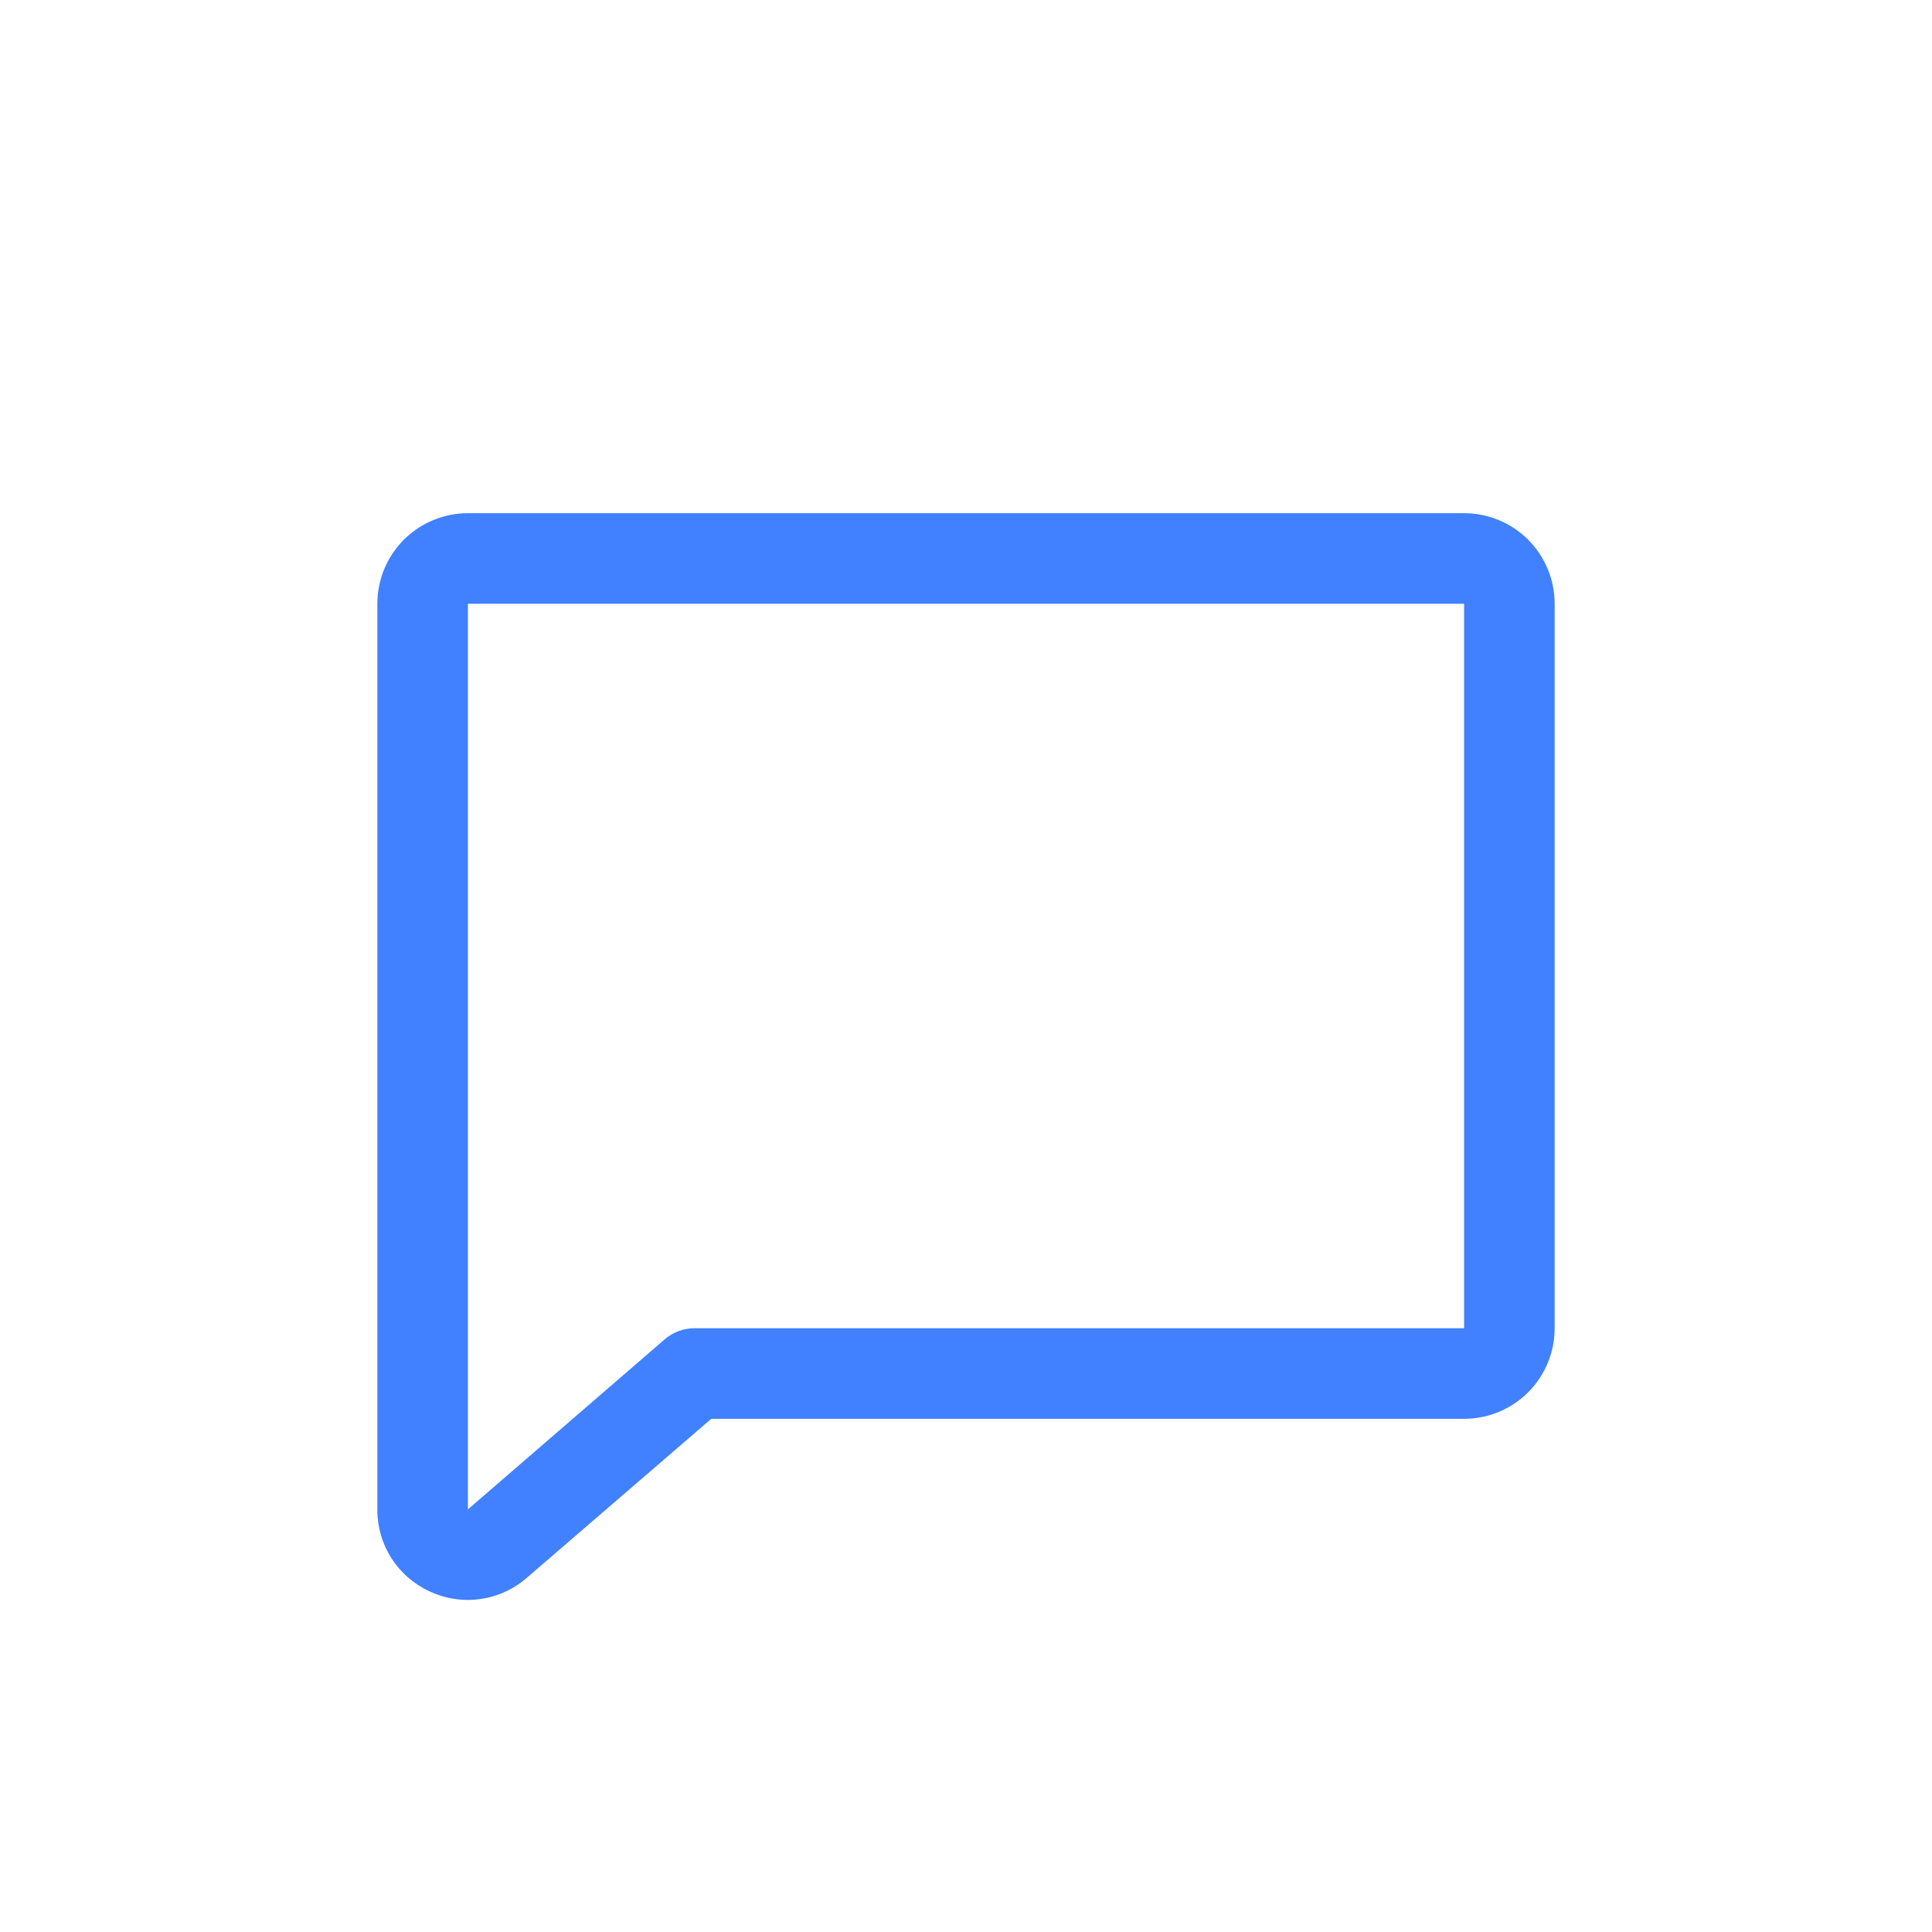
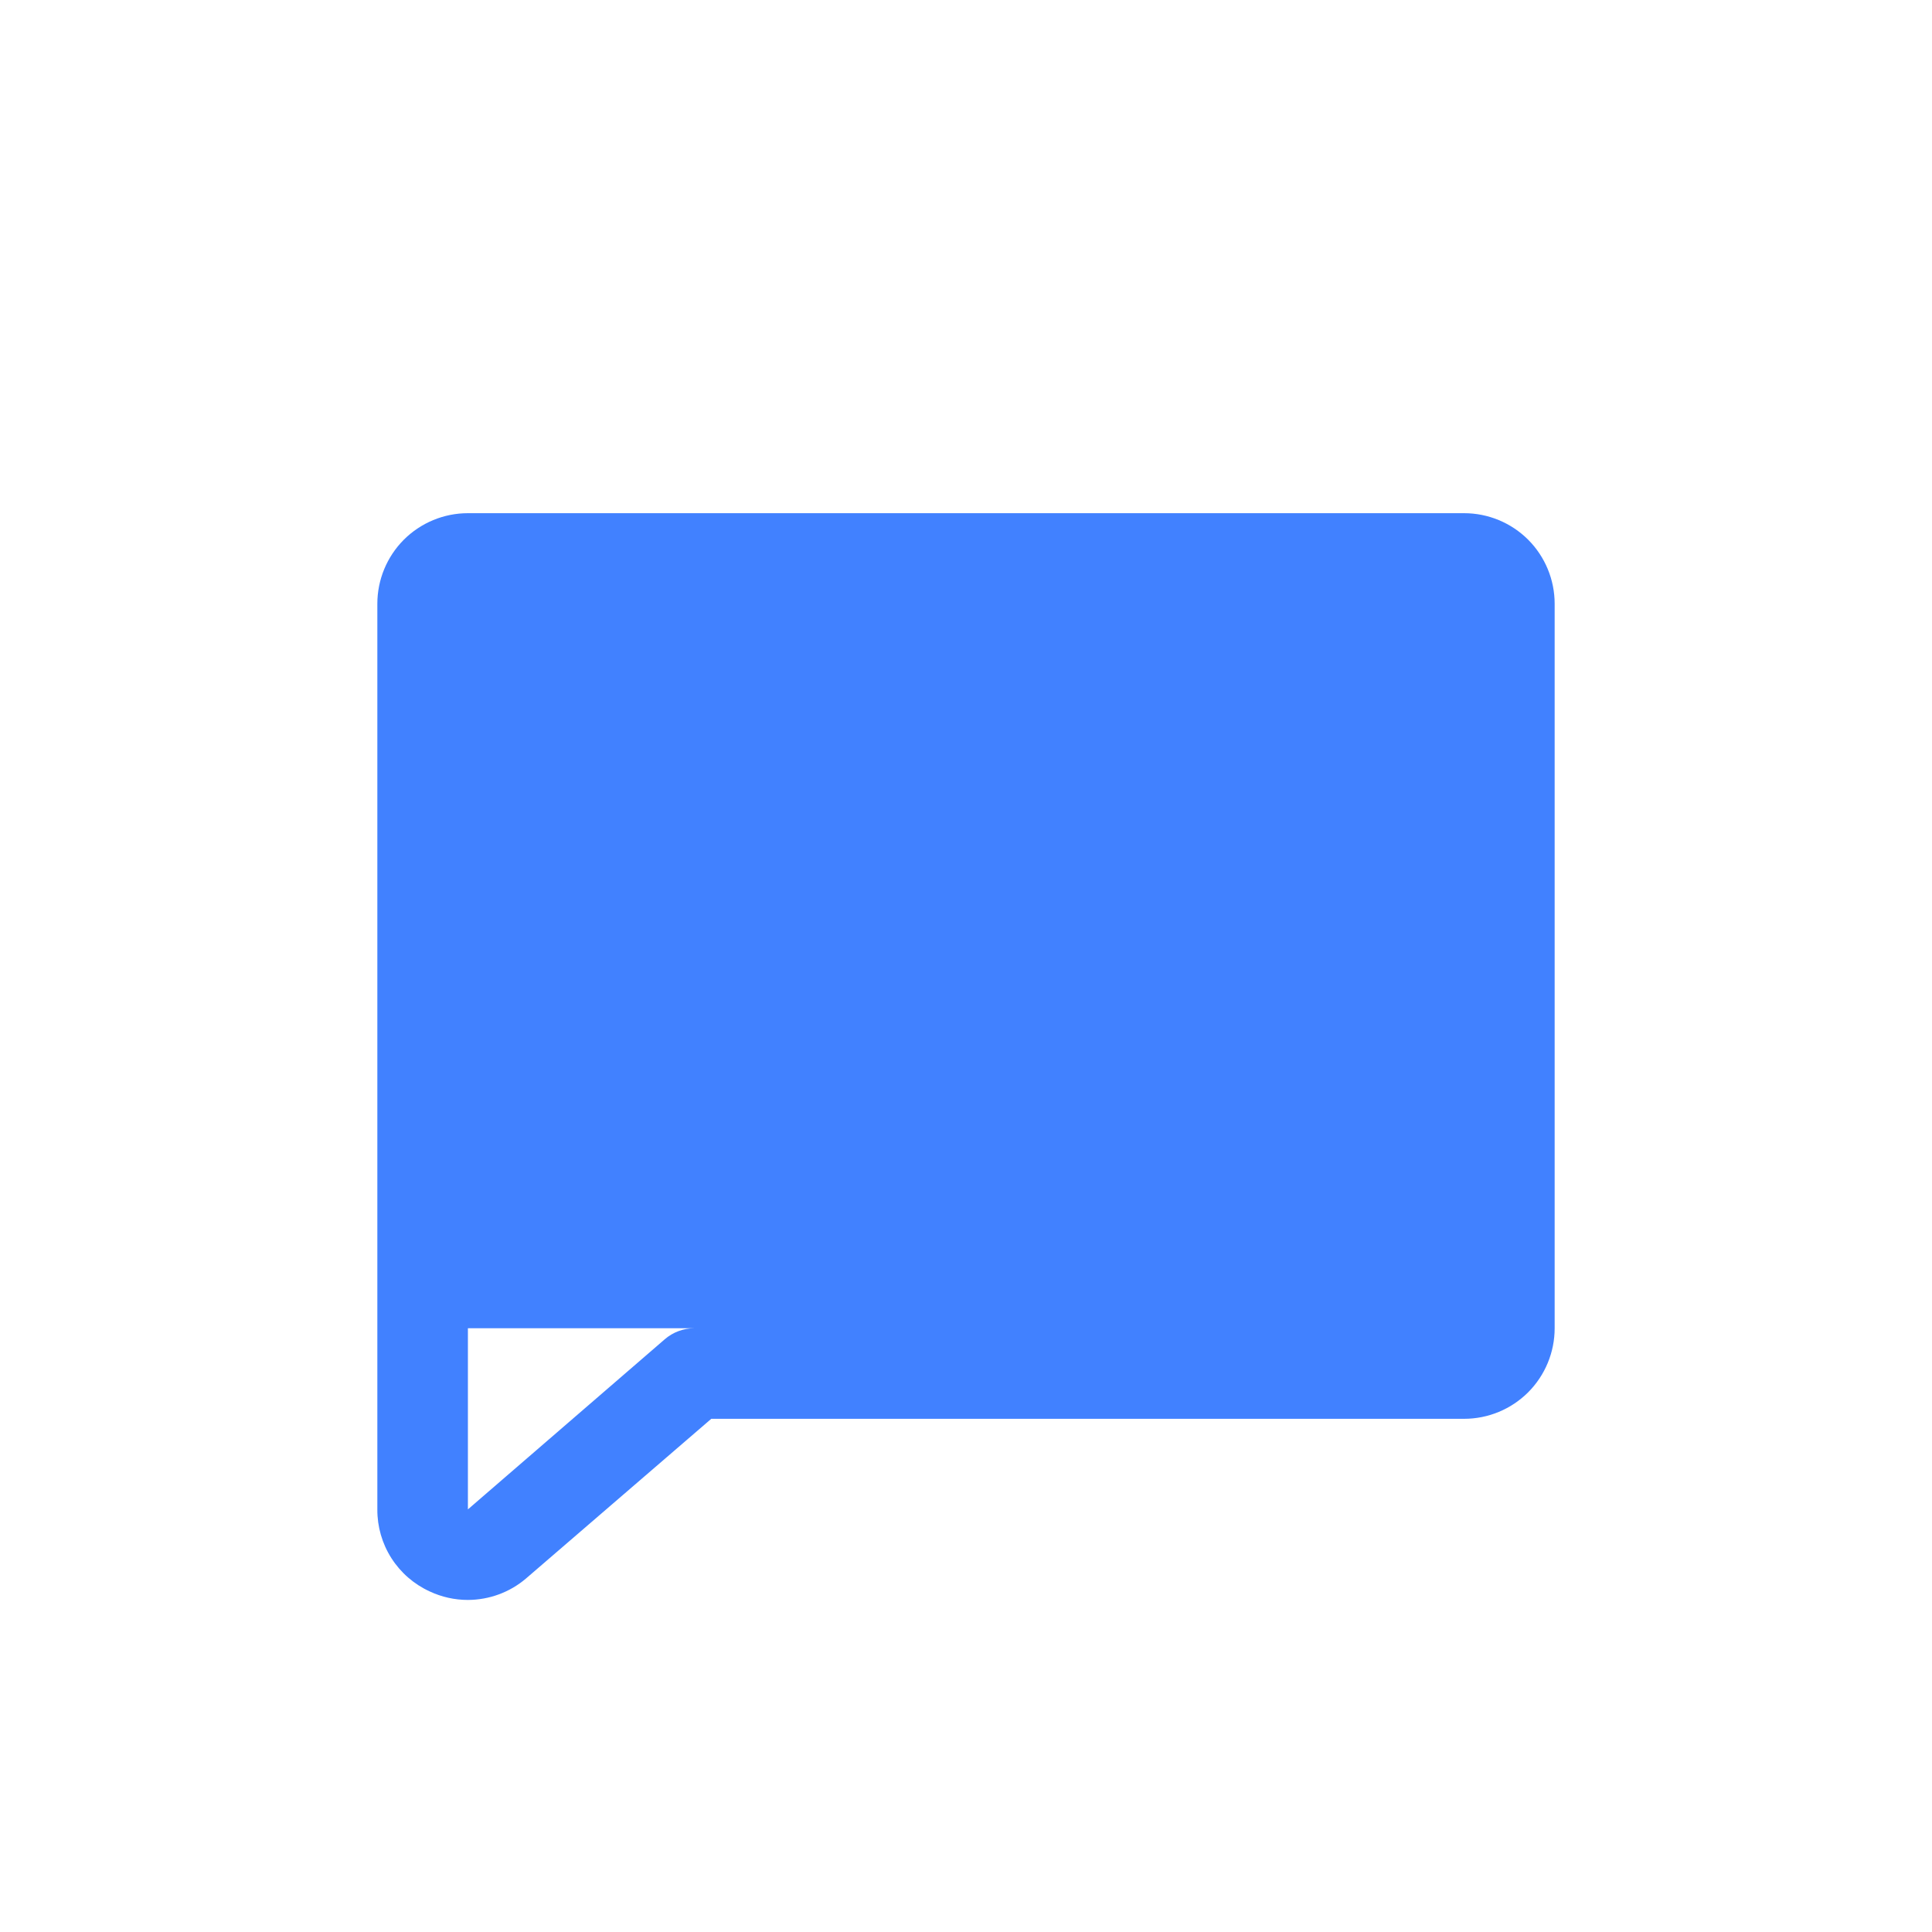
<svg xmlns="http://www.w3.org/2000/svg" width="32" height="32" viewBox="0 0 32 32" fill="none">
-   <path d="M24.25 8.5H7.75C7.352 8.5 6.971 8.658 6.689 8.939C6.408 9.221 6.25 9.602 6.25 10V25C6.248 25.286 6.329 25.567 6.483 25.808C6.637 26.049 6.857 26.24 7.117 26.359C7.315 26.452 7.531 26.5 7.75 26.5C8.102 26.499 8.443 26.374 8.711 26.146L8.719 26.139L11.781 23.5H24.25C24.648 23.5 25.029 23.342 25.311 23.061C25.592 22.779 25.75 22.398 25.75 22V10C25.75 9.602 25.592 9.221 25.311 8.939C25.029 8.658 24.648 8.5 24.25 8.5ZM24.25 22H11.5C11.32 22 11.146 22.065 11.01 22.183L7.75 25V10H24.25V22Z" fill="#4181FF" />
+   <path d="M24.25 8.5H7.75C7.352 8.5 6.971 8.658 6.689 8.939C6.408 9.221 6.25 9.602 6.25 10V25C6.248 25.286 6.329 25.567 6.483 25.808C6.637 26.049 6.857 26.24 7.117 26.359C7.315 26.452 7.531 26.5 7.75 26.5C8.102 26.499 8.443 26.374 8.711 26.146L8.719 26.139L11.781 23.5H24.25C24.648 23.5 25.029 23.342 25.311 23.061C25.592 22.779 25.75 22.398 25.75 22V10C25.75 9.602 25.592 9.221 25.311 8.939C25.029 8.658 24.648 8.5 24.25 8.5ZM24.25 22H11.5C11.32 22 11.146 22.065 11.01 22.183L7.75 25V10V22Z" fill="#4181FF" />
</svg>